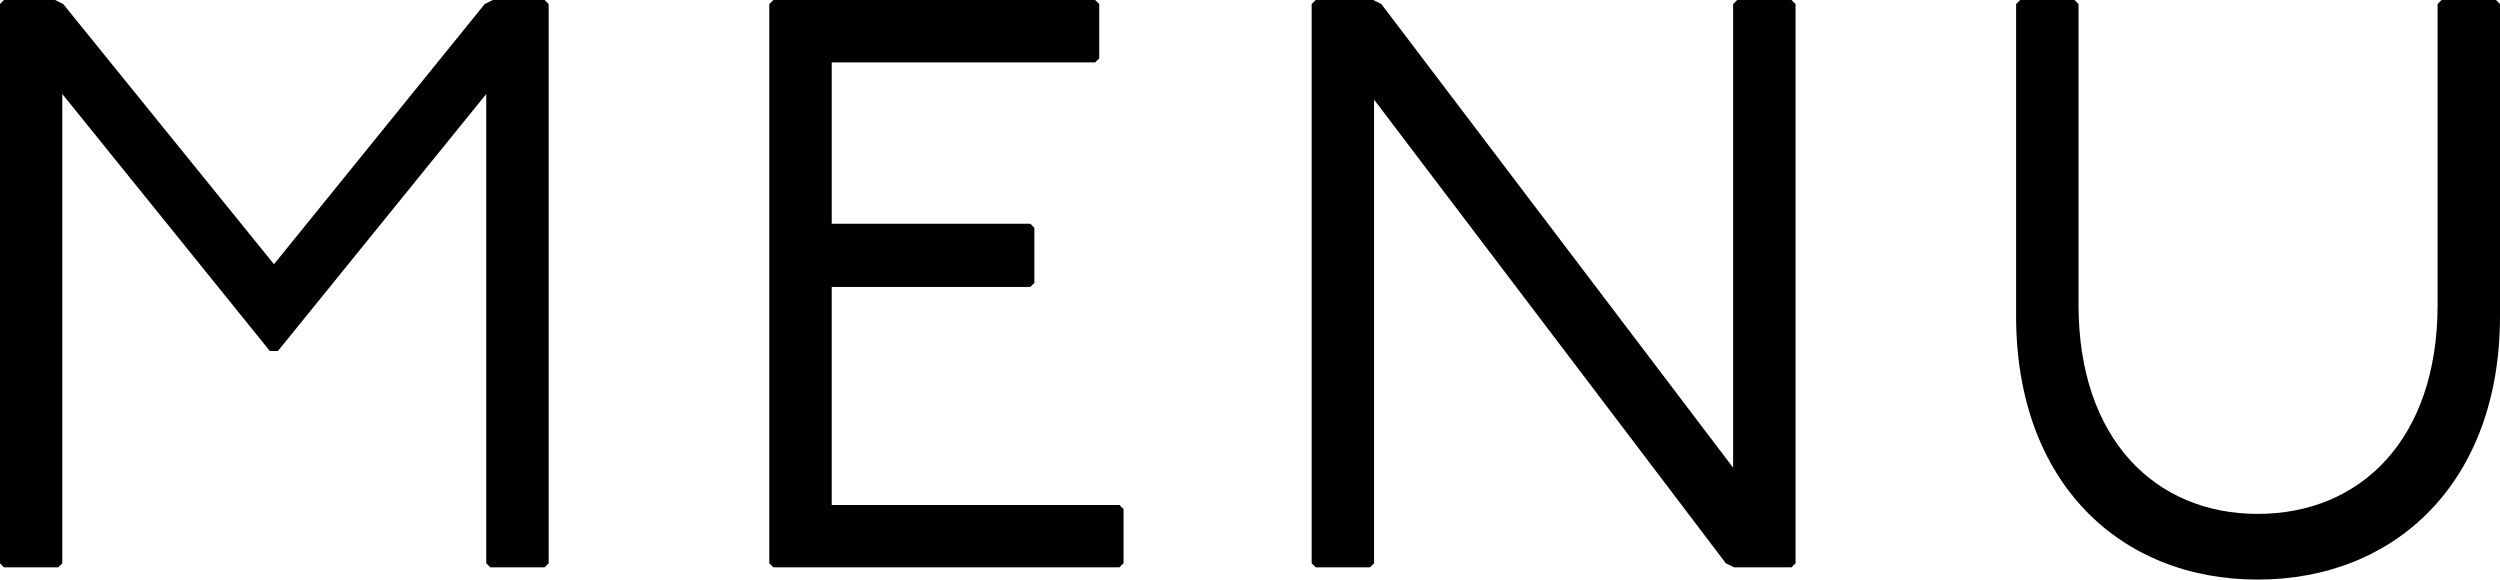
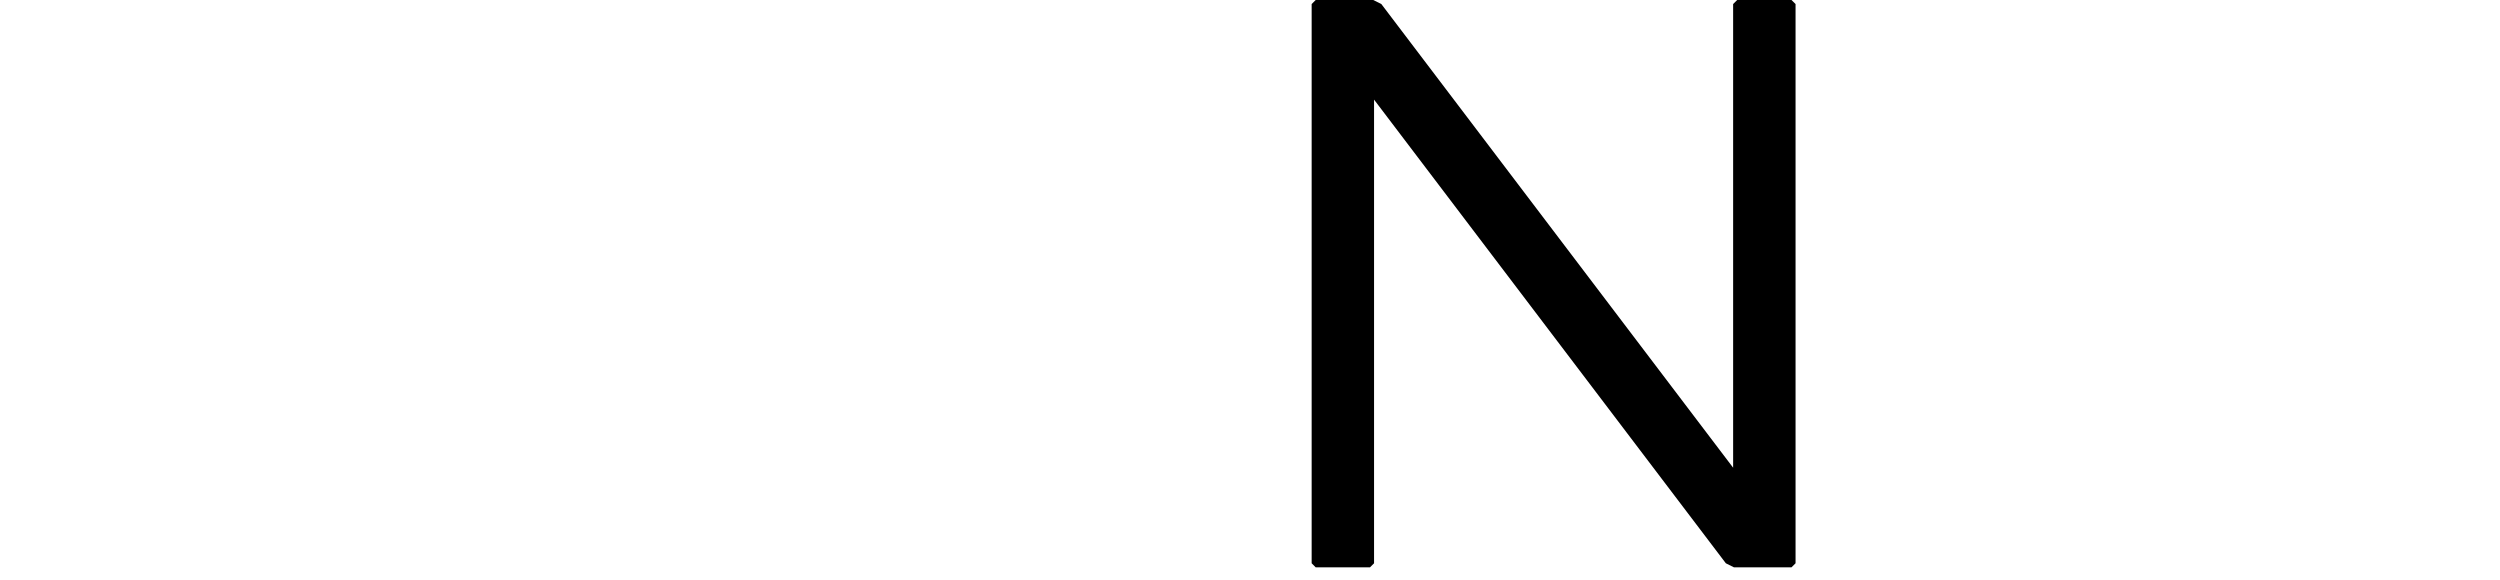
<svg xmlns="http://www.w3.org/2000/svg" width="111.02" height="25.737" viewBox="0 0 111.02 25.737">
-   <path d="M1679.713,12.086l.359.18,9.36,11.554,9.358-11.554.36-.18h2.3l.18.18V37.1l-.18.18h-2.412l-.18-.18V16.261l-9.251,11.411h-.36l-9.215-11.411V37.1l-.179.18h-2.413l-.179-.18V12.266l.179-.18Z" transform="translate(-1677.265 -12.086)" />
-   <path d="M1725.9,12.086l.18.18v2.412l-.18.179h-11.7v7.164h8.819l.18.18v2.448l-.18.179H1714.2v9.683h12.778l.181.18V37.1l-.181.18h-15.37l-.18-.18V12.266l.18-.18Z" transform="translate(-1677.265 -12.086)" />
  <path d="M1738.248,12.086l.36.18,15.622,20.59V12.266l.18-.18h2.411l.181.18V37.1l-.181.18h-2.555l-.36-.18-15.622-20.59V37.1l-.18.18h-2.412l-.179-.18V12.266l.179-.18Z" transform="translate(-1677.265 -12.086)" />
-   <path d="M1769.388,12.086l.18.18V25.62c0,5.975,3.42,9.287,7.955,9.287,4.571,0,7.991-3.312,7.991-9.287V12.266l.18-.18h2.412l.179.18V26.124c0,7.379-4.643,11.7-10.762,11.7s-10.727-4.32-10.727-11.7V12.266l.18-.18Z" transform="translate(-1677.265 -12.086)" />
</svg>